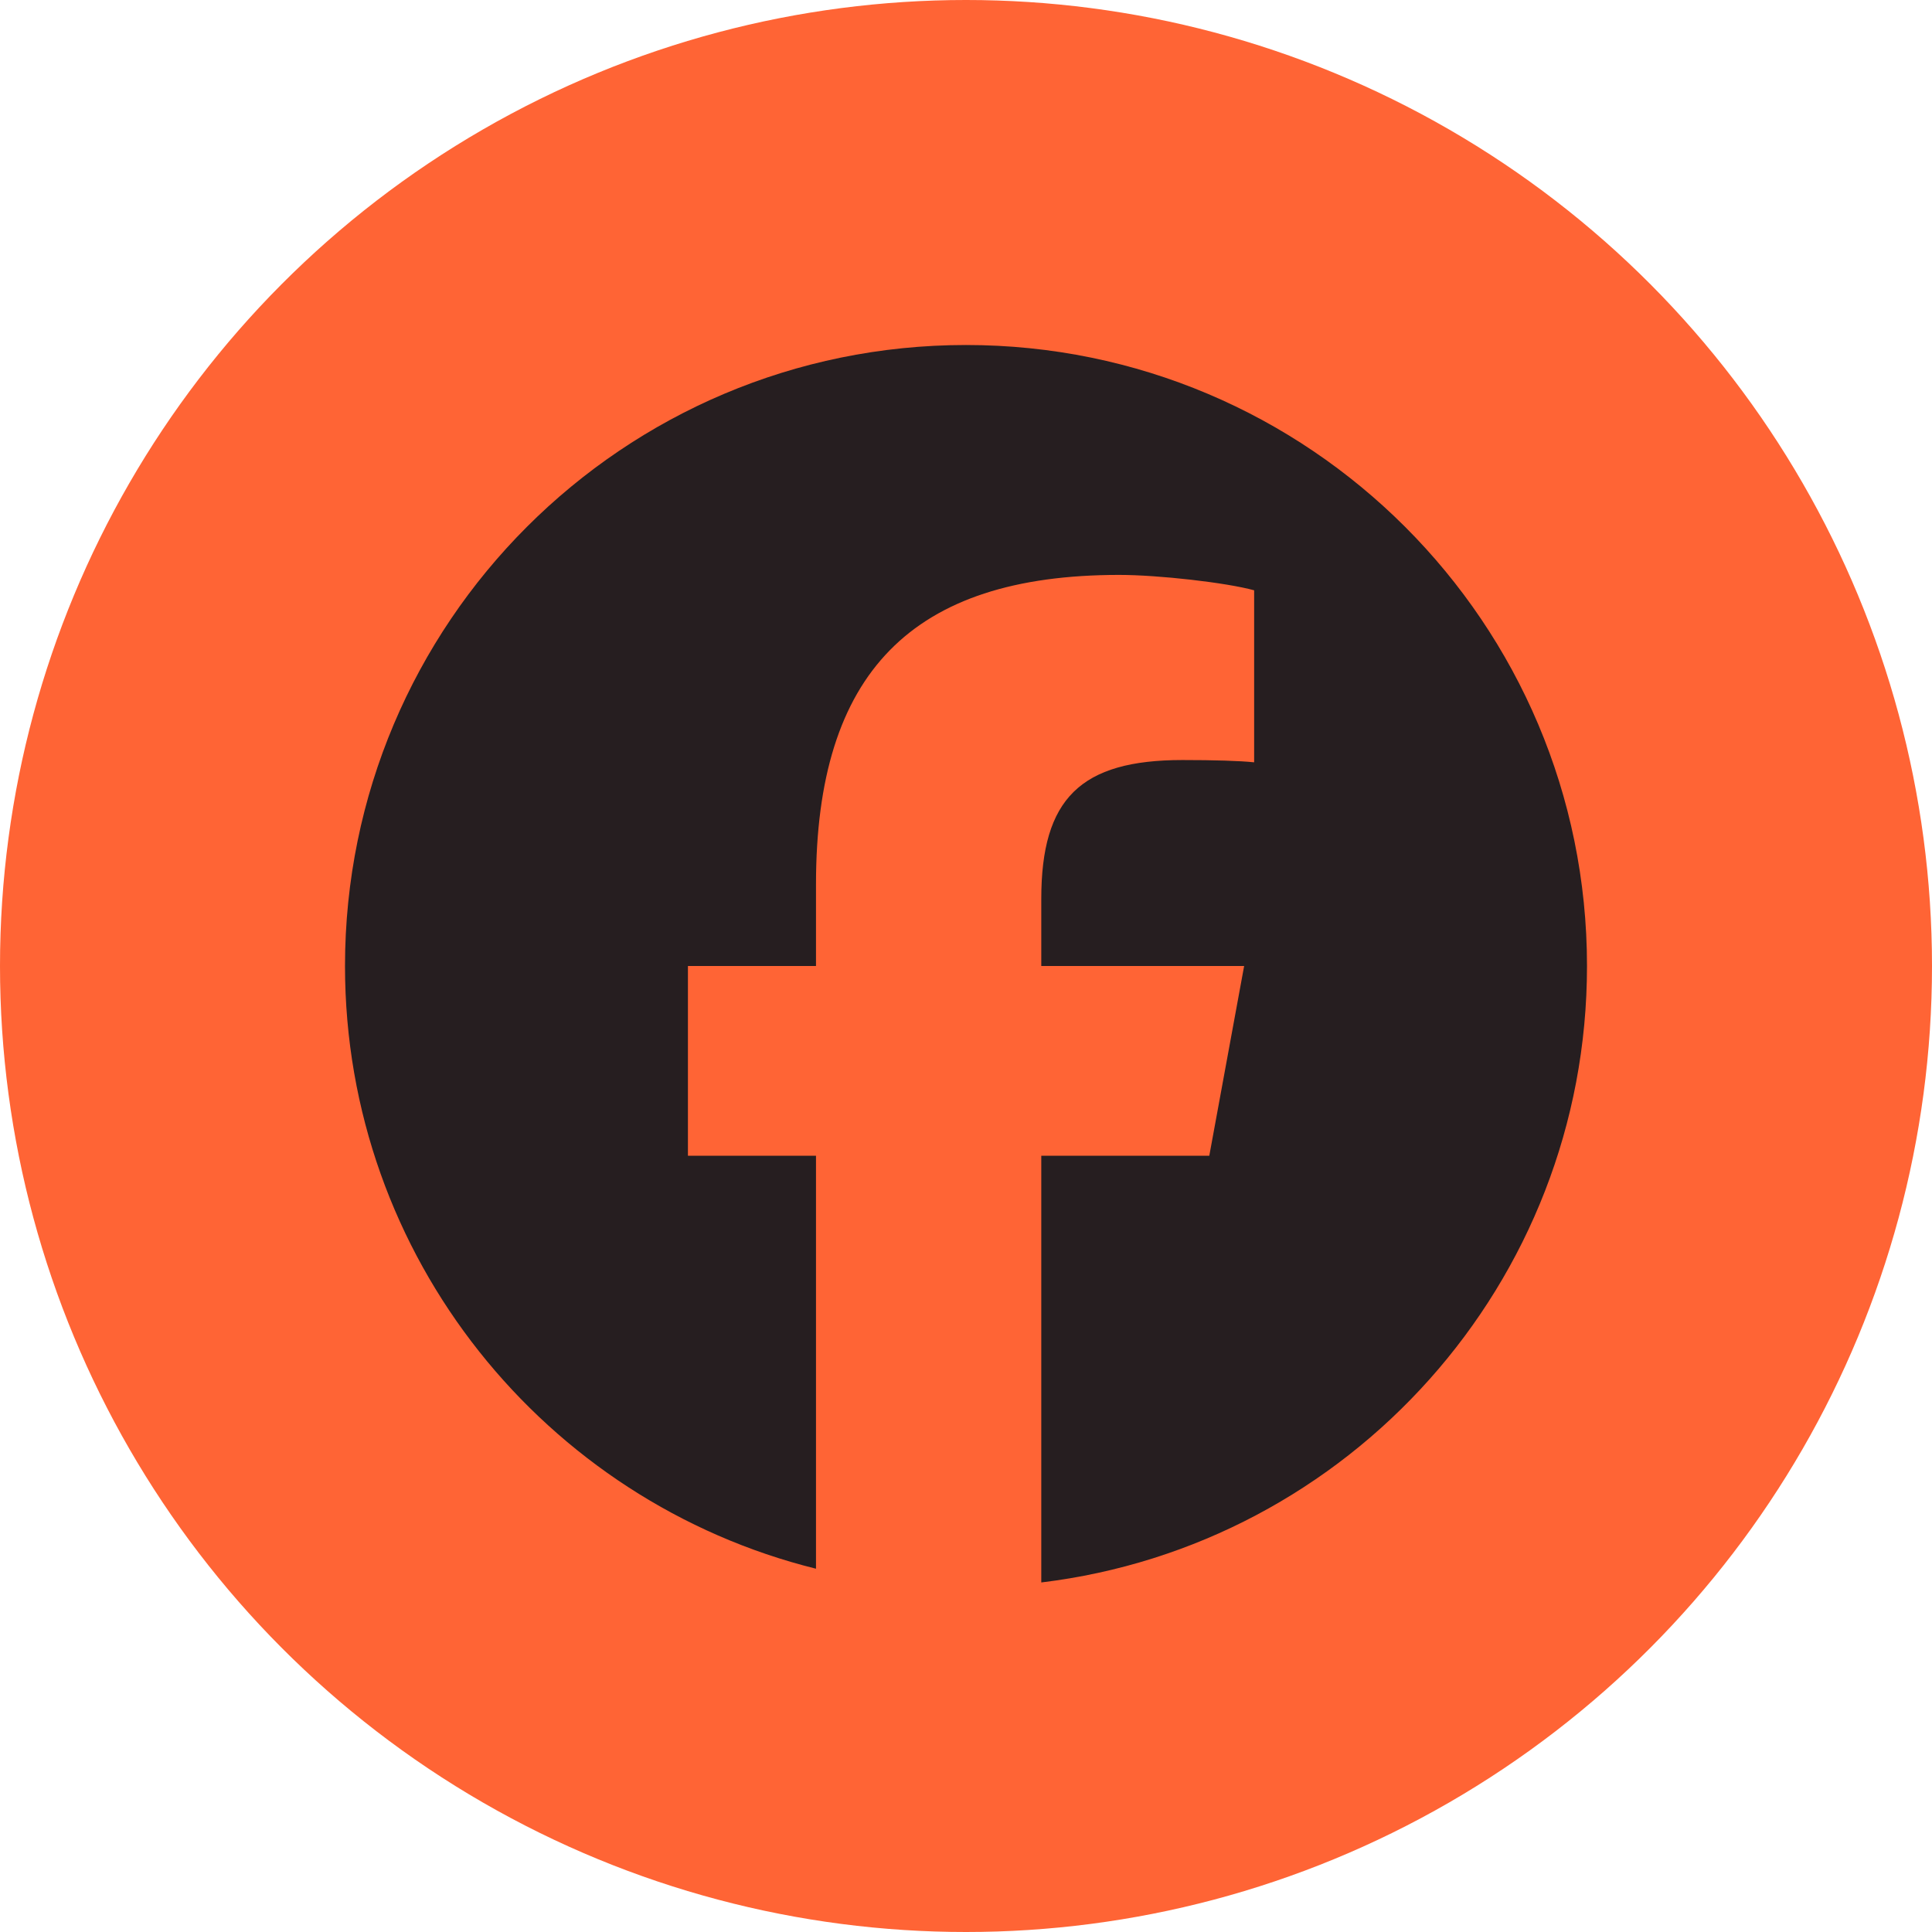
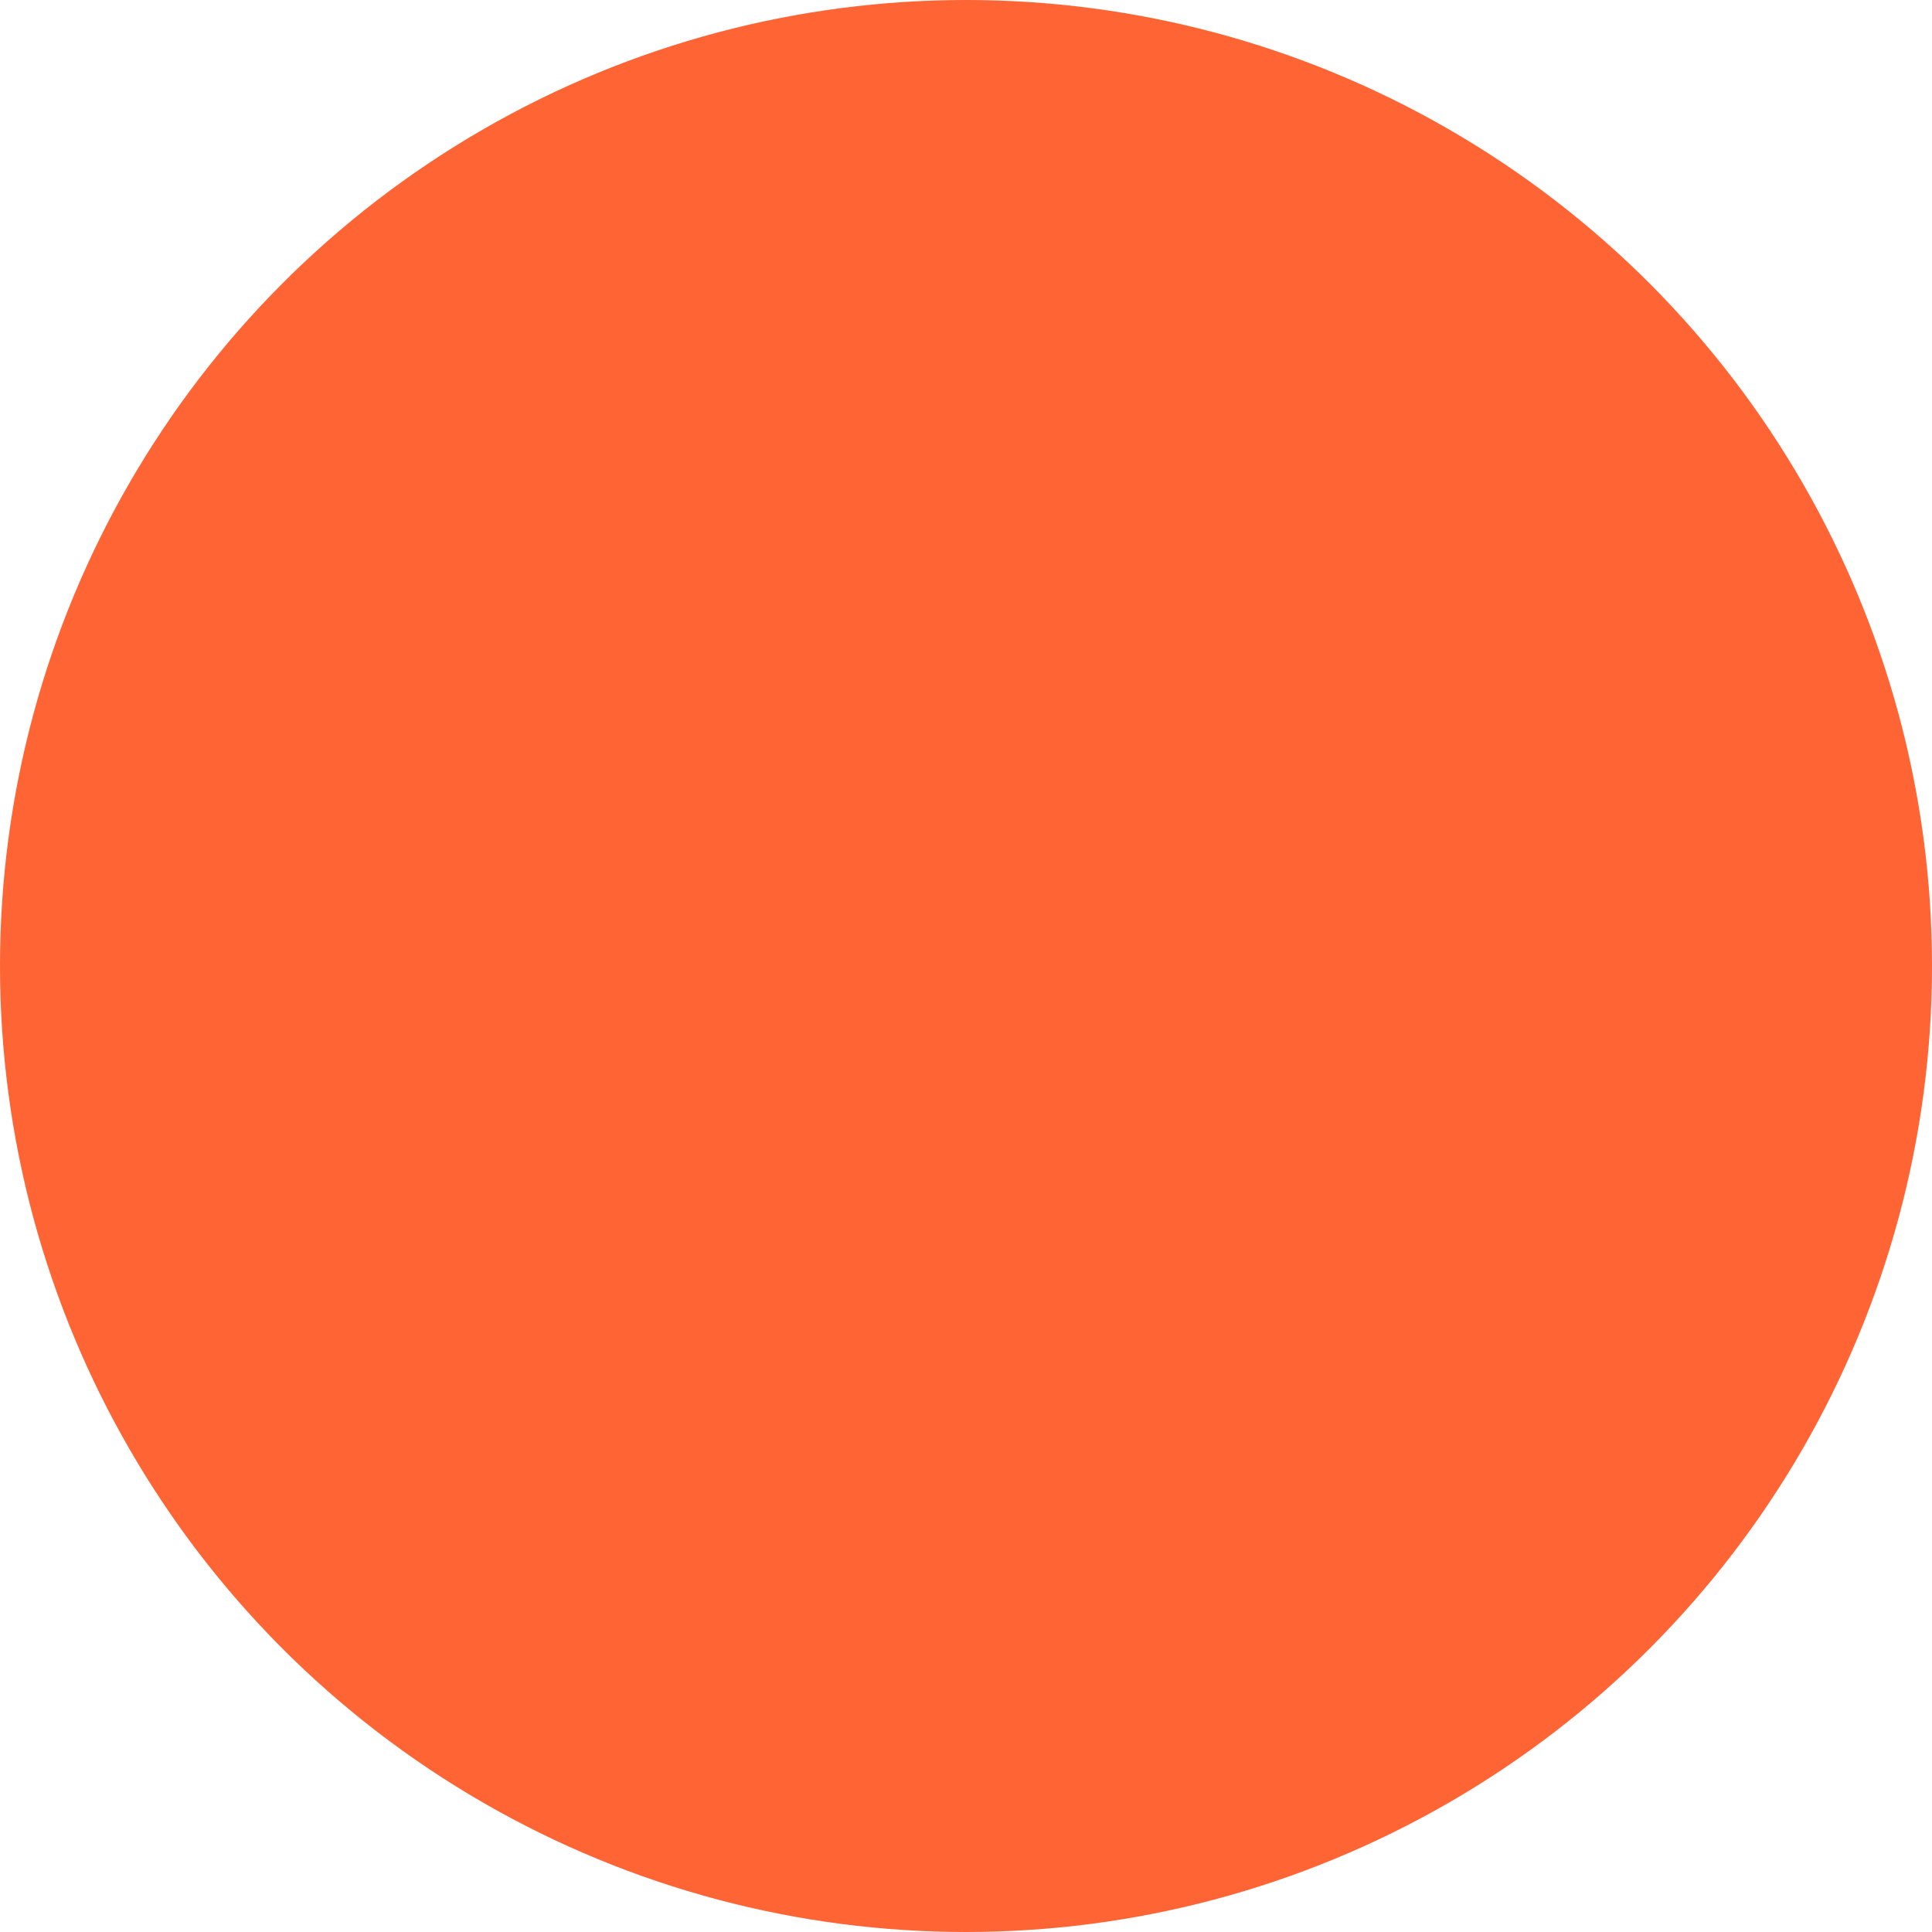
<svg xmlns="http://www.w3.org/2000/svg" width="28" height="28" viewBox="0 0 28 28" fill="none">
  <circle cx="14" cy="14" r="14" fill="#FF6435" />
  <g clip-path="url(#clip0_1325_4507)">
    <path d="M14 5C9.029 5 5 9.029 5 14C5 18.221 7.906 21.762 11.826 22.735V16.75H9.97V14H11.826V12.815C11.826 9.752 13.212 8.332 16.22 8.332C16.79 8.332 17.774 8.444 18.176 8.555V11.048C17.964 11.026 17.595 11.015 17.137 11.015C15.661 11.015 15.091 11.574 15.091 13.027V14H18.031L17.526 16.75H15.091V22.934C19.547 22.396 23 18.602 23 14C23 9.029 18.971 5 14 5Z" fill="#261E20" />
  </g>
  <defs>
    <clipPath id="clip0_1325_4507">
-       <rect width="18" height="18" fill="white" transform="translate(5 5)" />
-     </clipPath>
+       </clipPath>
  </defs>
</svg>